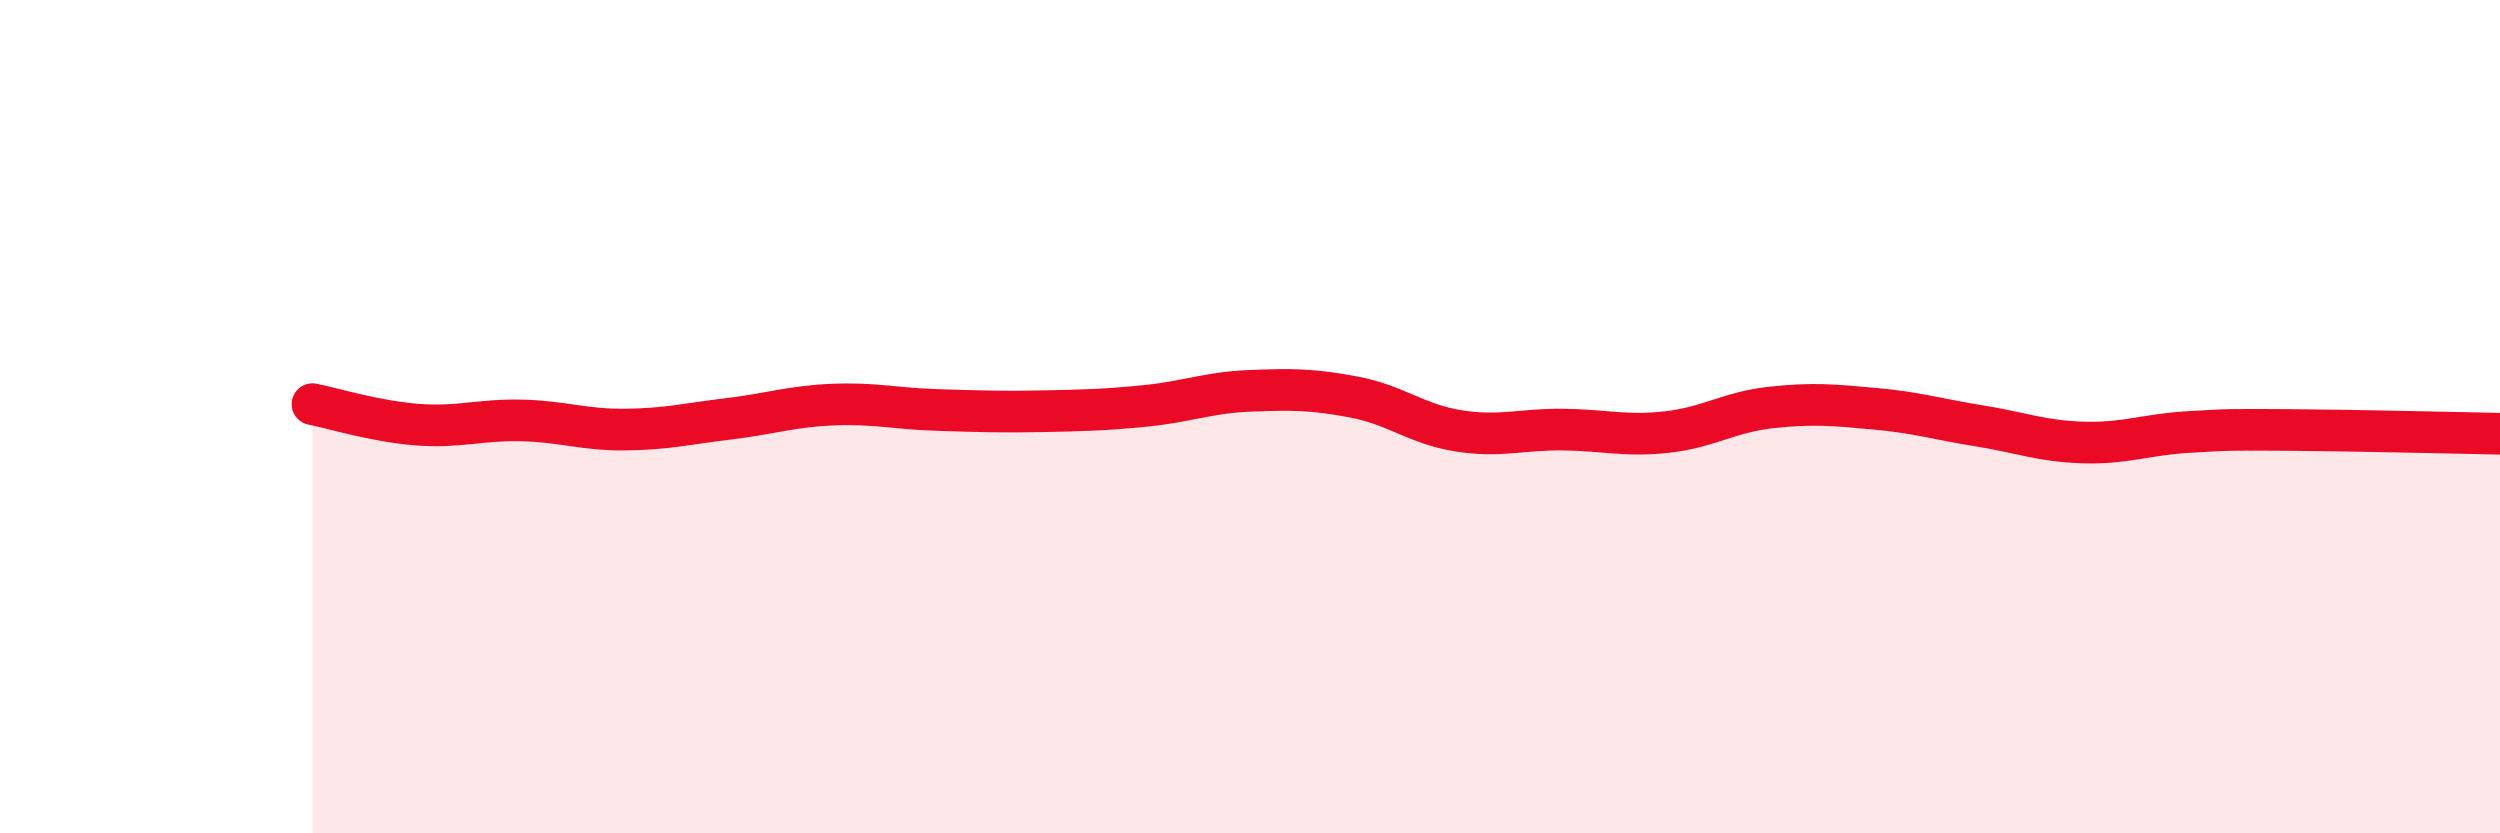
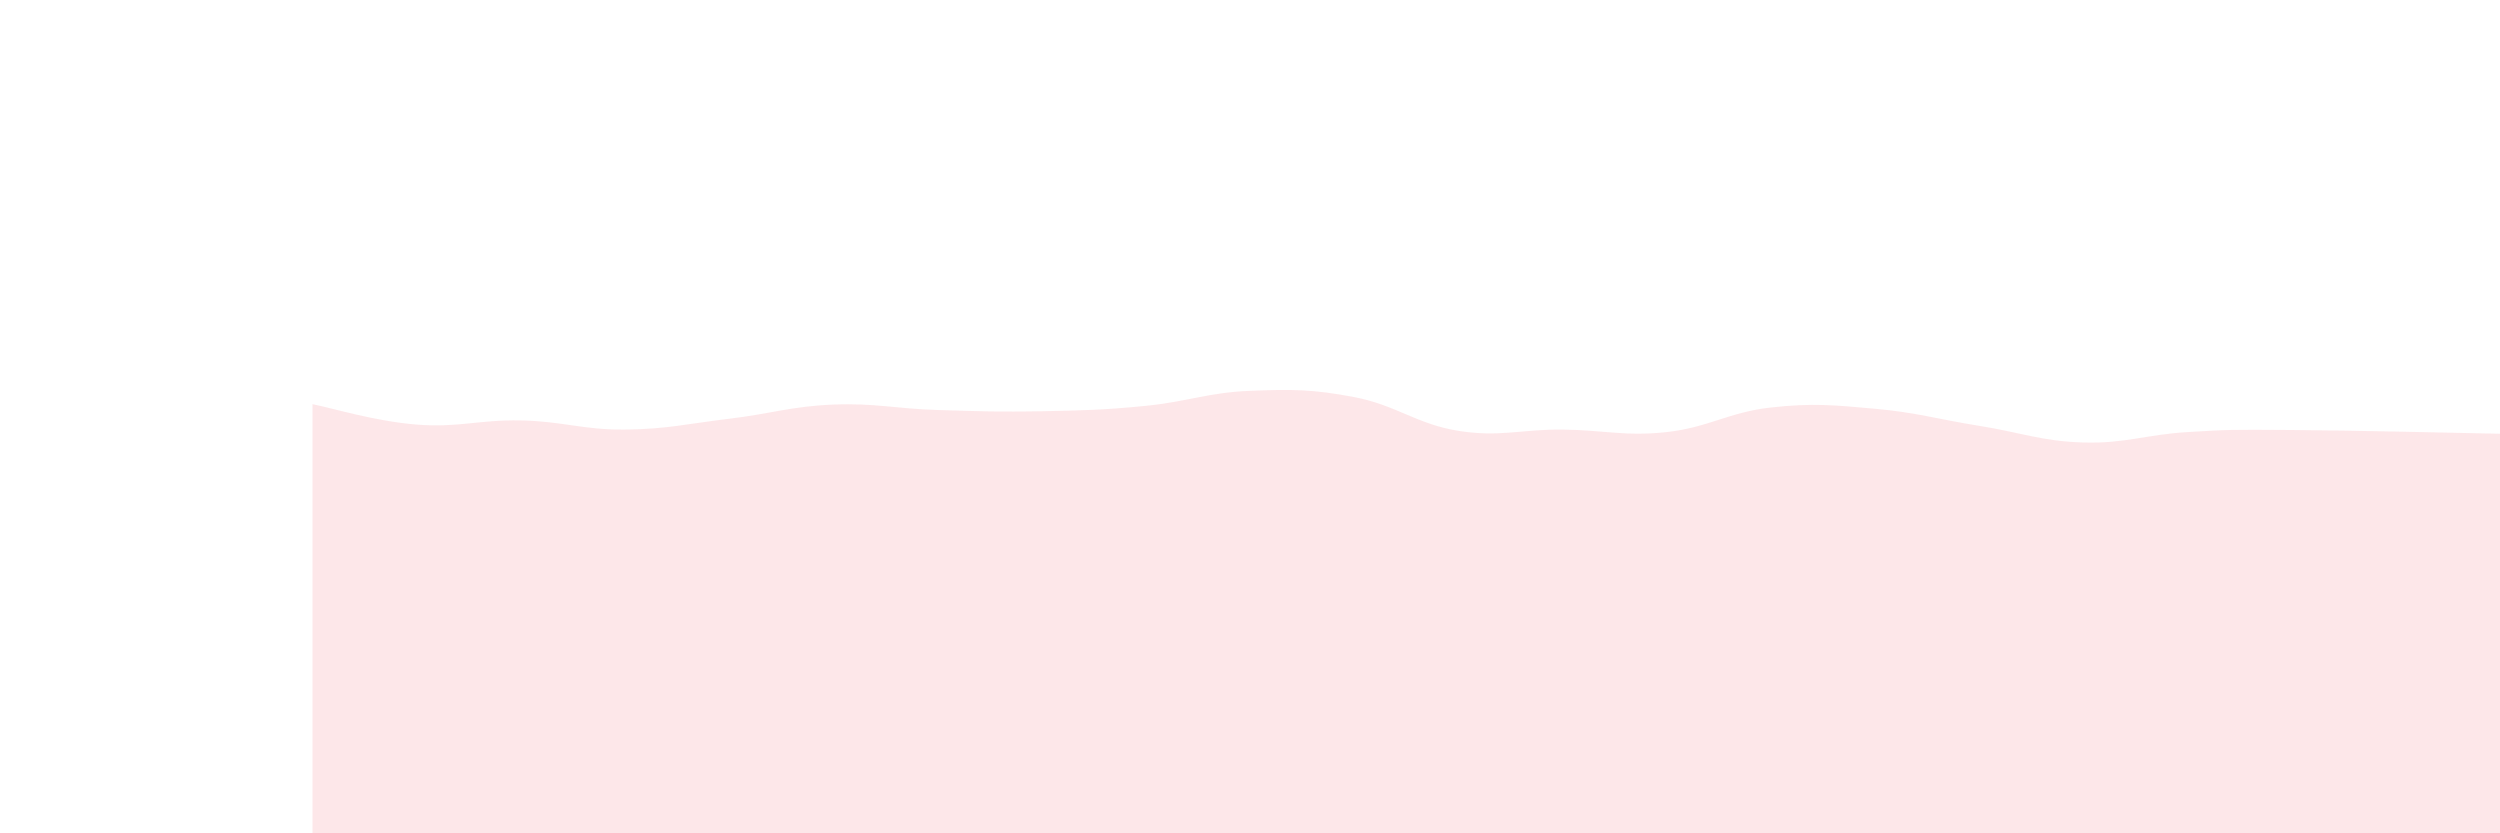
<svg xmlns="http://www.w3.org/2000/svg" width="60" height="20" viewBox="0 0 60 20">
  <path d="M 7.5,9.7 C 8,9.8 9,10.11 10,10.19 C 11,10.27 11.5,10.07 12.5,10.09 C 13.5,10.11 14,10.32 15,10.31 C 16,10.3 16.5,10.17 17.5,10.05 C 18.5,9.93 19,9.75 20,9.71 C 21,9.67 21.5,9.81 22.5,9.84 C 23.5,9.87 24,9.89 25,9.87 C 26,9.85 26.5,9.84 27.5,9.74 C 28.5,9.64 29,9.42 30,9.38 C 31,9.34 31.5,9.34 32.5,9.53 C 33.5,9.72 34,10.18 35,10.34 C 36,10.5 36.5,10.3 37.5,10.31 C 38.5,10.32 39,10.48 40,10.37 C 41,10.26 41.5,9.89 42.5,9.78 C 43.5,9.67 44,9.72 45,9.81 C 46,9.9 46.5,10.06 47.5,10.22 C 48.5,10.38 49,10.59 50,10.62 C 51,10.65 51.5,10.43 52.5,10.37 C 53.5,10.31 53.5,10.31 55,10.32 C 56.5,10.33 59,10.39 60,10.41L60 20L7.5 20Z" fill="#EB0A25" opacity="0.1" stroke-linecap="round" stroke-linejoin="round" />
-   <path d="M 7.5,9.7 C 8,9.8 9,10.11 10,10.19 C 11,10.27 11.5,10.07 12.5,10.09 C 13.5,10.11 14,10.32 15,10.31 C 16,10.3 16.5,10.17 17.5,10.05 C 18.5,9.93 19,9.75 20,9.71 C 21,9.67 21.5,9.81 22.5,9.84 C 23.5,9.87 24,9.89 25,9.87 C 26,9.85 26.5,9.84 27.5,9.74 C 28.5,9.64 29,9.42 30,9.38 C 31,9.34 31.5,9.34 32.5,9.53 C 33.5,9.72 34,10.18 35,10.34 C 36,10.5 36.5,10.3 37.5,10.31 C 38.5,10.32 39,10.48 40,10.37 C 41,10.26 41.5,9.89 42.5,9.78 C 43.5,9.67 44,9.72 45,9.81 C 46,9.9 46.5,10.06 47.5,10.22 C 48.5,10.38 49,10.59 50,10.62 C 51,10.65 51.5,10.43 52.5,10.37 C 53.5,10.31 53.5,10.31 55,10.32 C 56.5,10.33 59,10.39 60,10.41" stroke="#EB0A25" stroke-width="1" fill="none" stroke-linecap="round" stroke-linejoin="round" />
</svg>